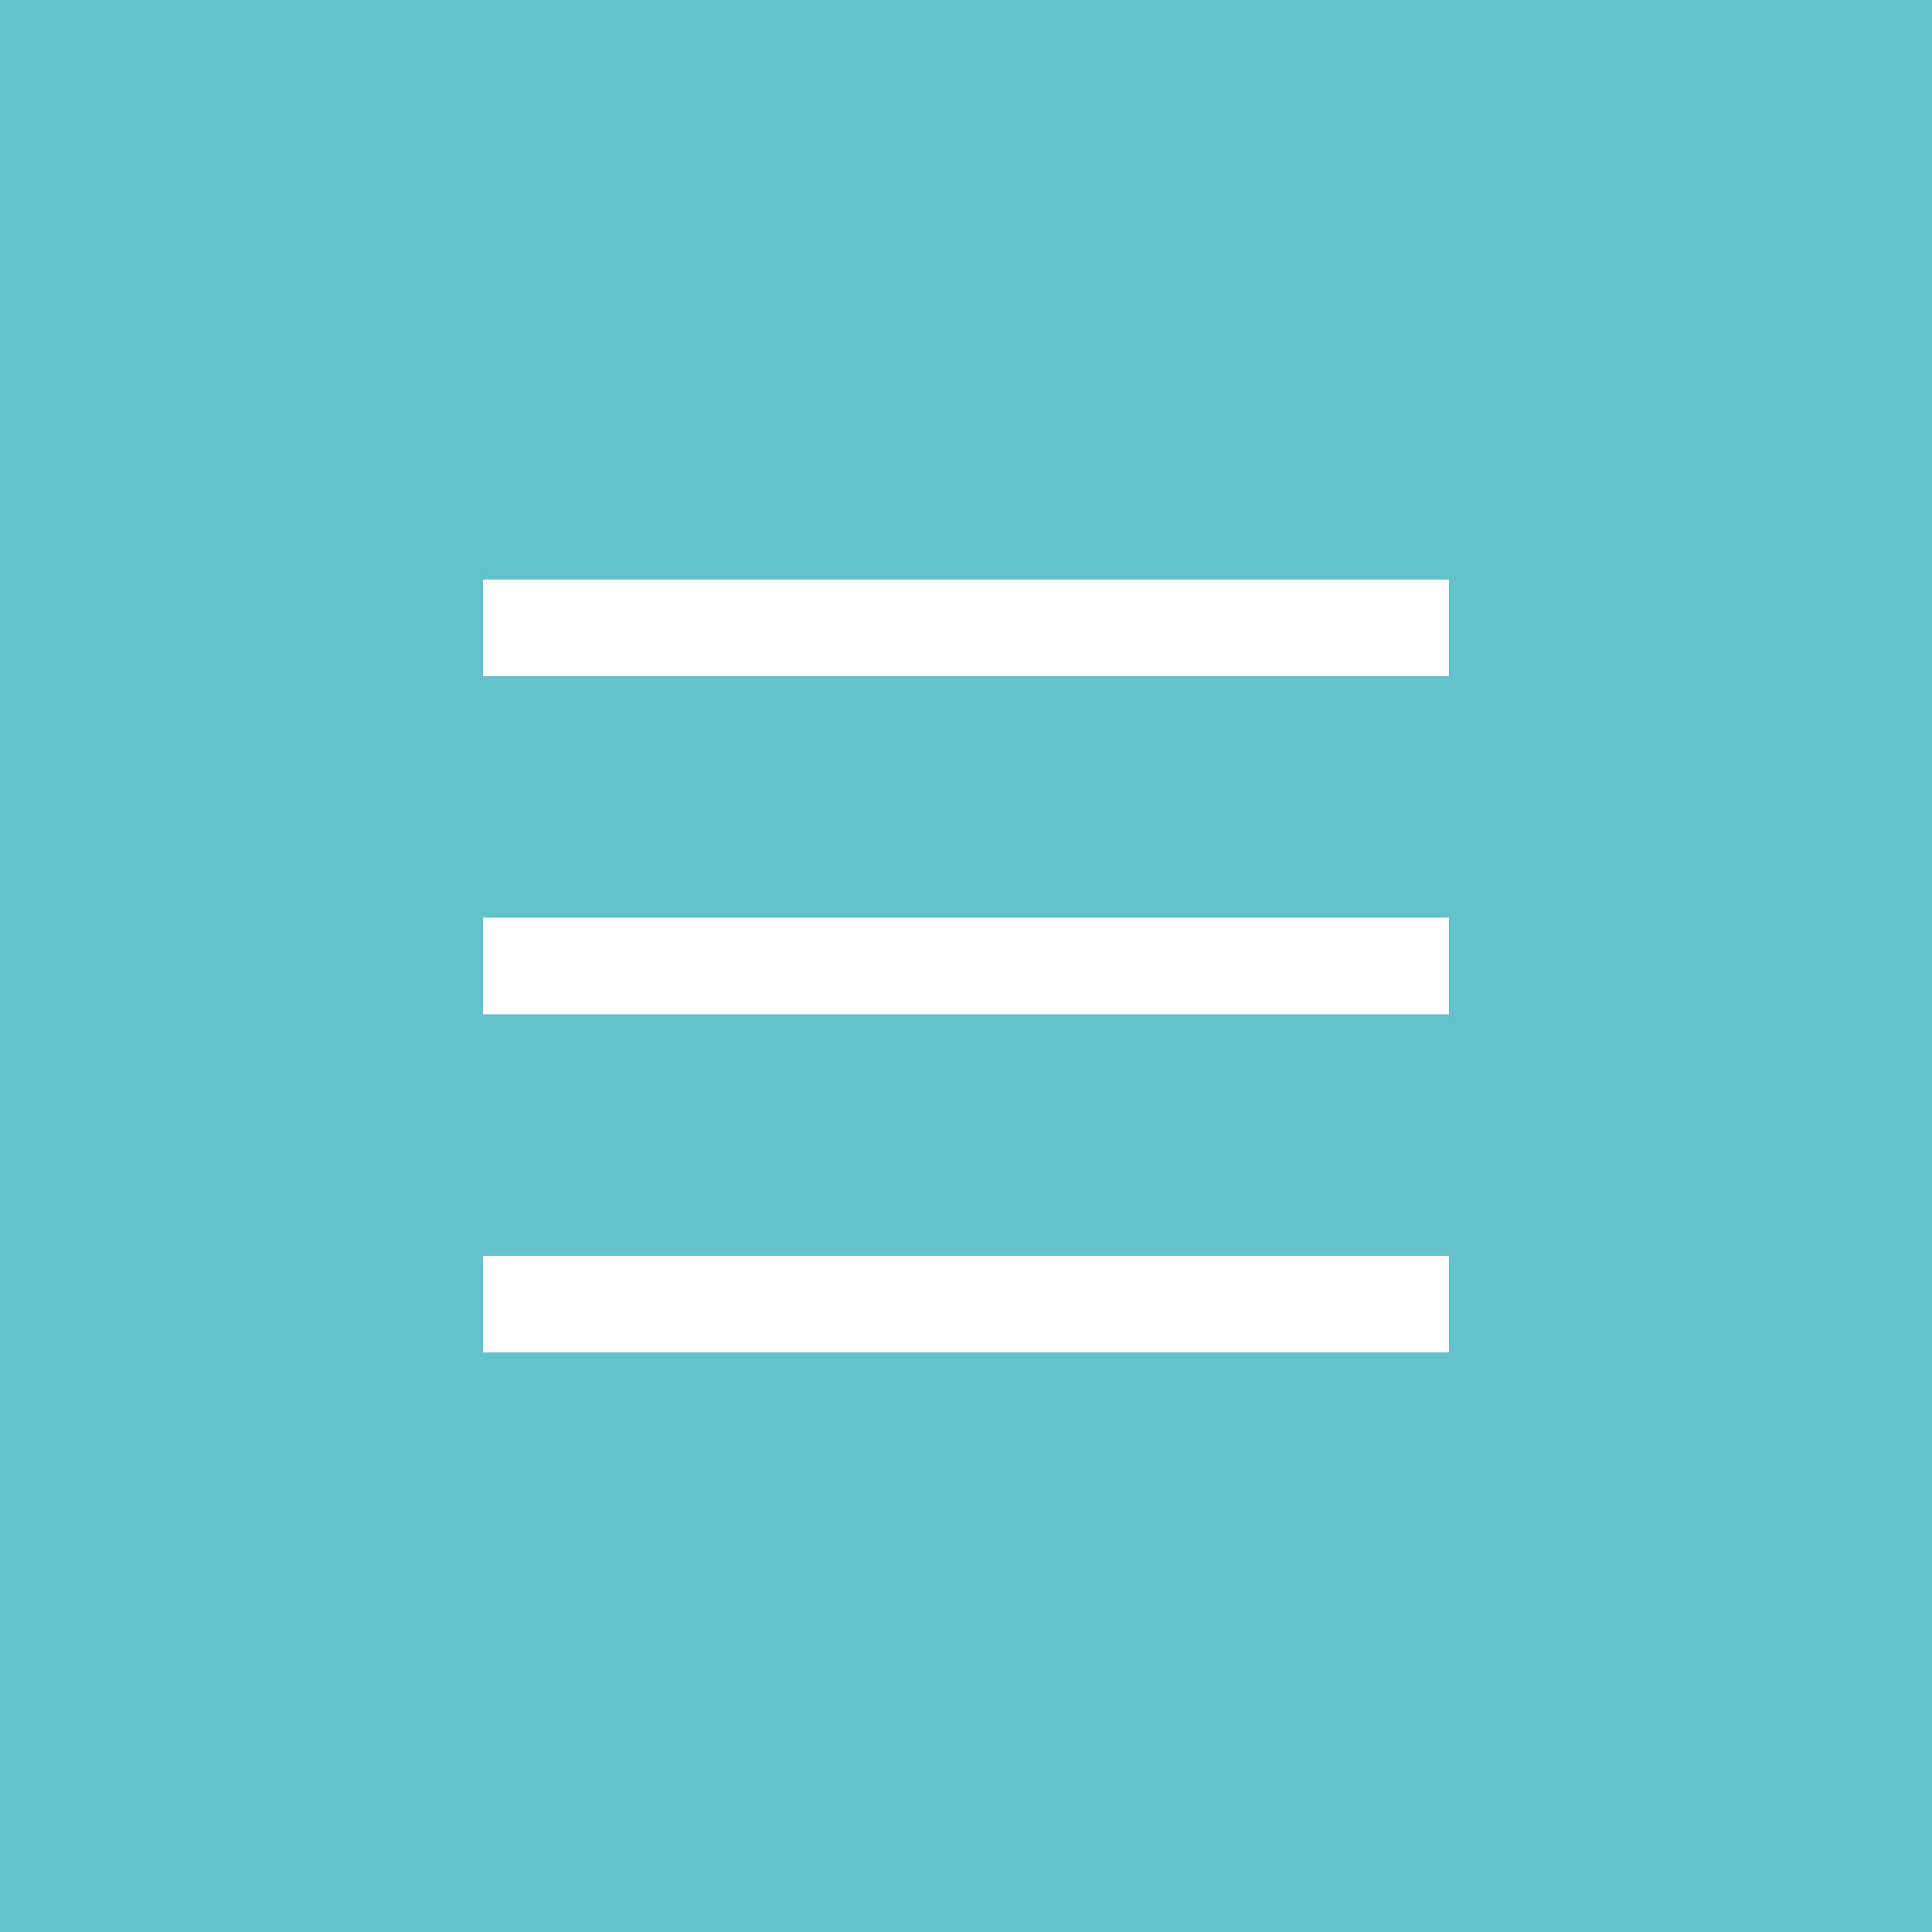
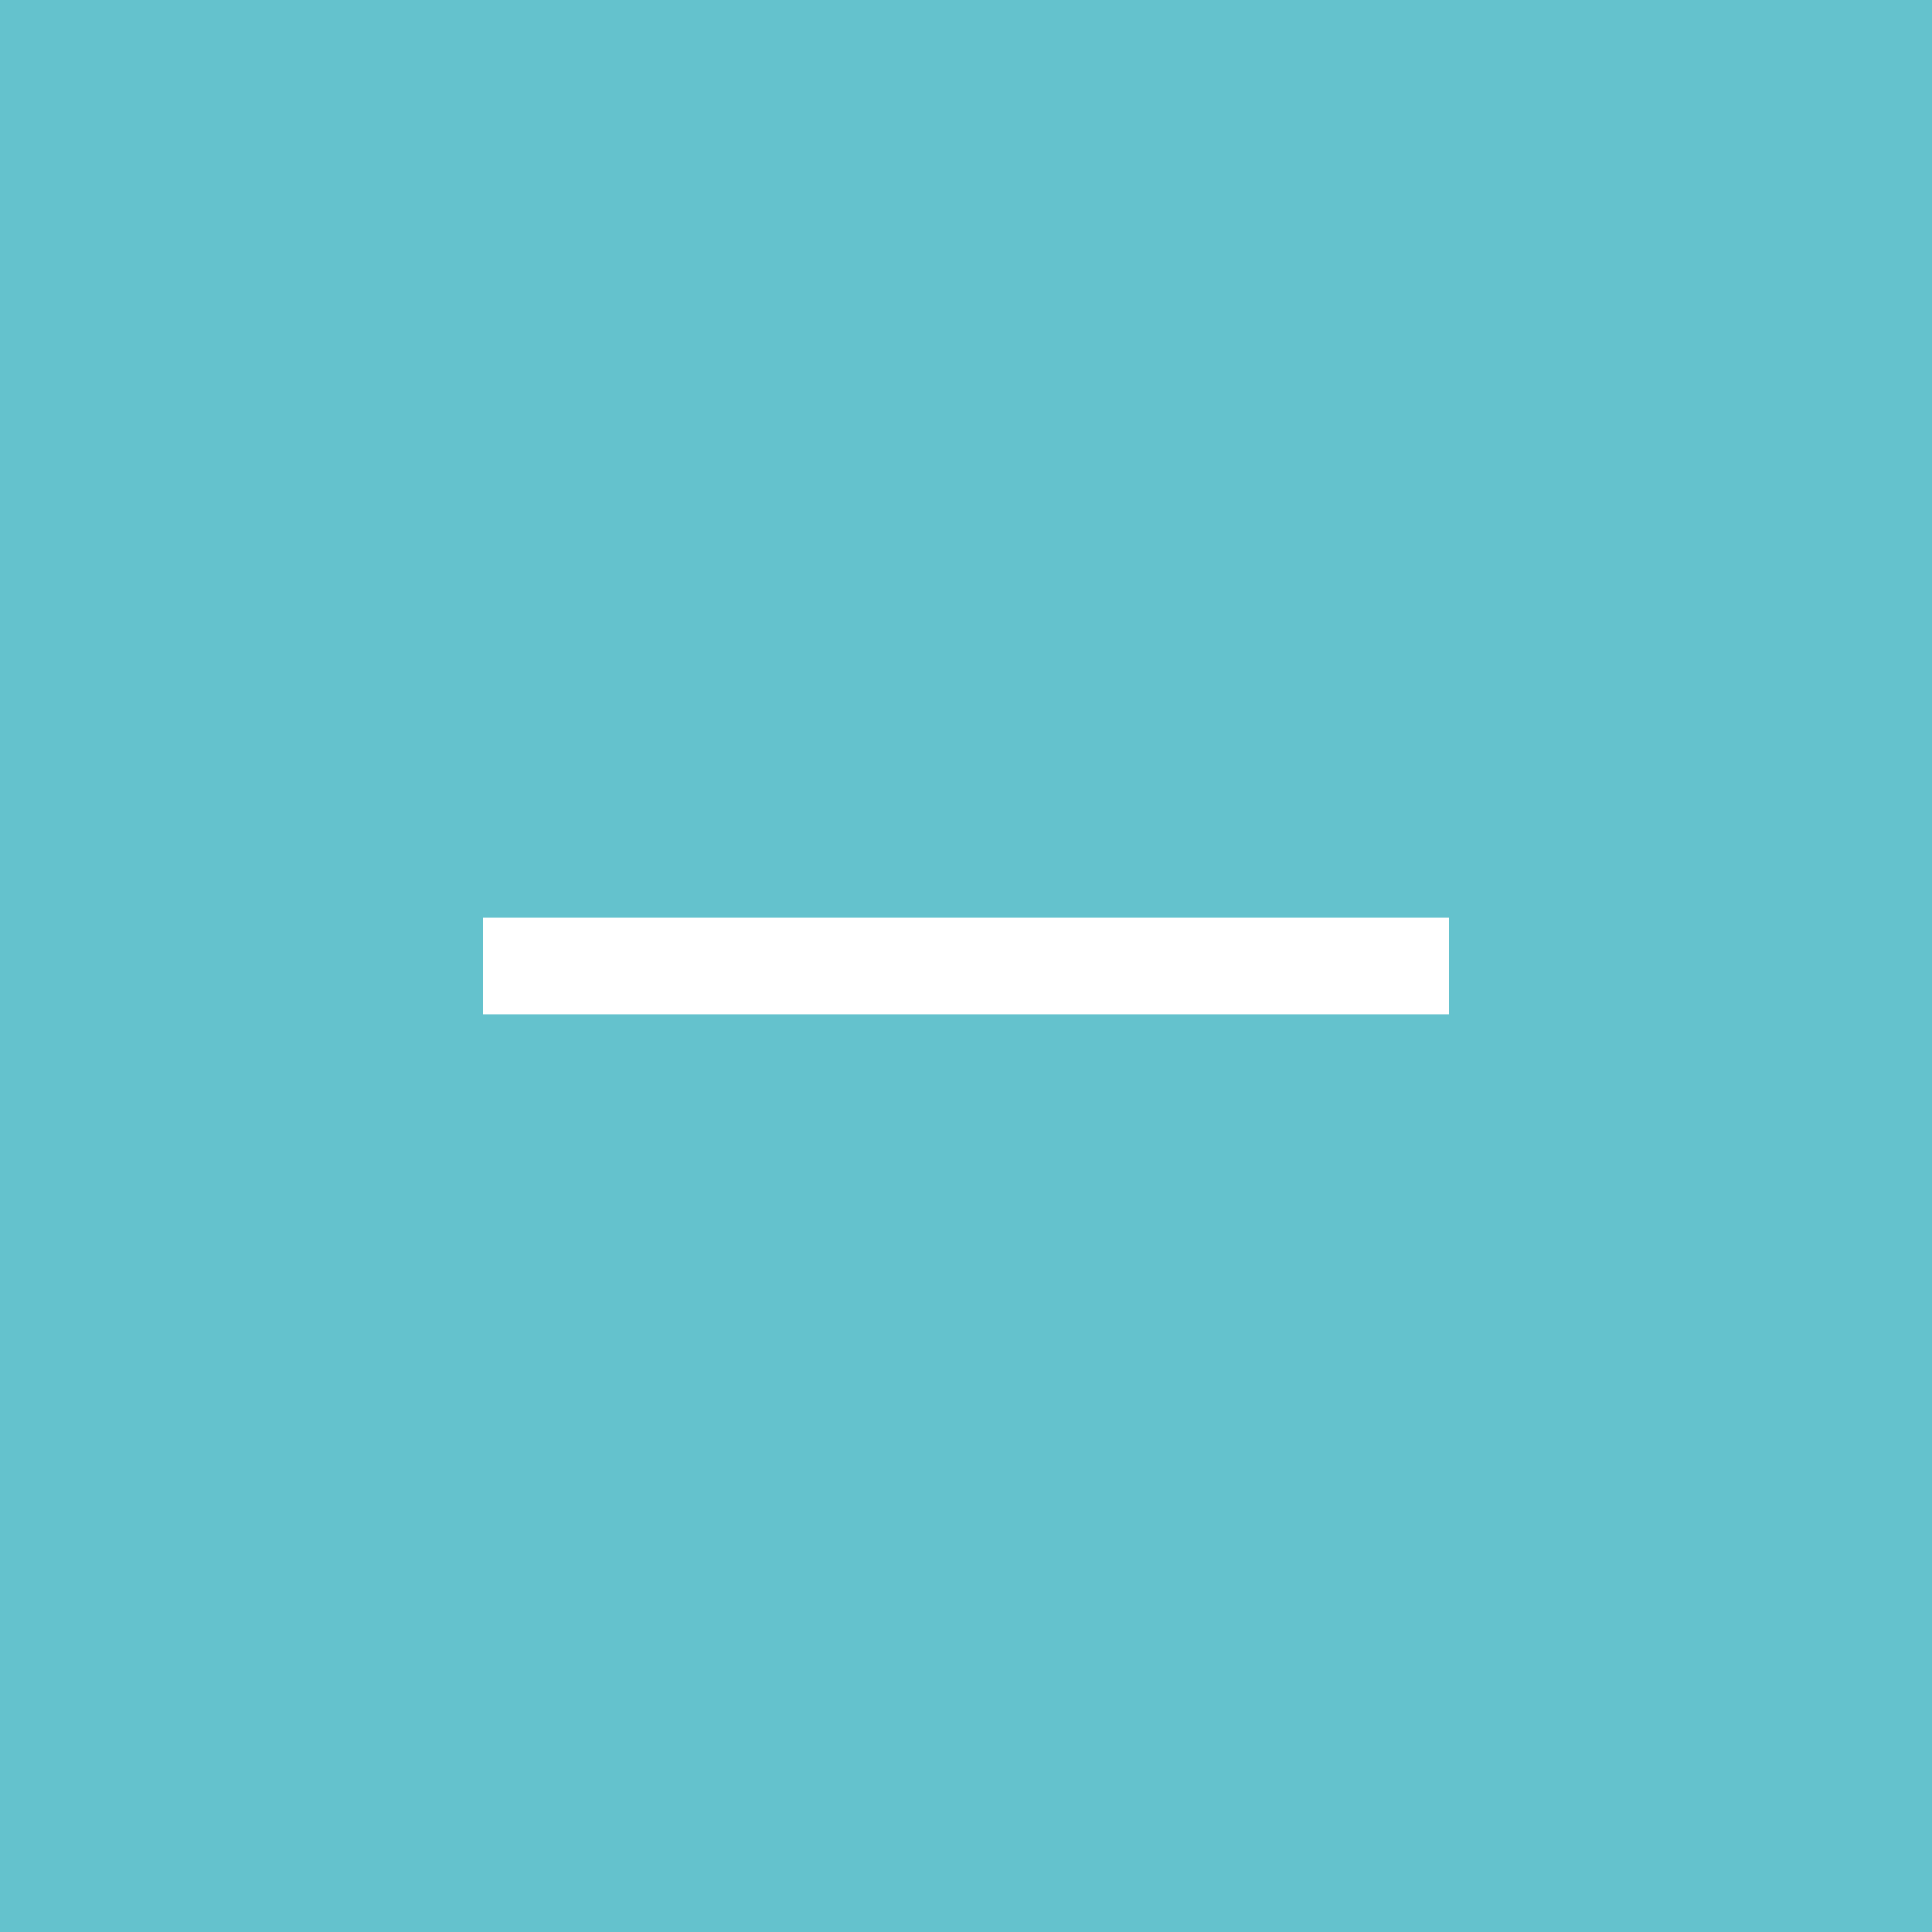
<svg xmlns="http://www.w3.org/2000/svg" width="40" height="40" viewBox="0 0 40 40" fill="none">
  <desc>
			Created with Pixso.
	</desc>
  <defs />
  <rect id="Rectangle 221" width="40" height="40" fill="#64C2CD" fill-opacity="1" />
-   <rect id="Rectangle 222" x="10" y="12" width="20" height="2" fill="#FFFFFF" fill-opacity="1" />
  <rect id="Rectangle 223" x="10" y="19" width="20" height="2" fill="#FFFFFF" fill-opacity="1" />
-   <rect id="Rectangle 224" x="10" y="26" width="20" height="2" fill="#FFFFFF" fill-opacity="1" />
</svg>